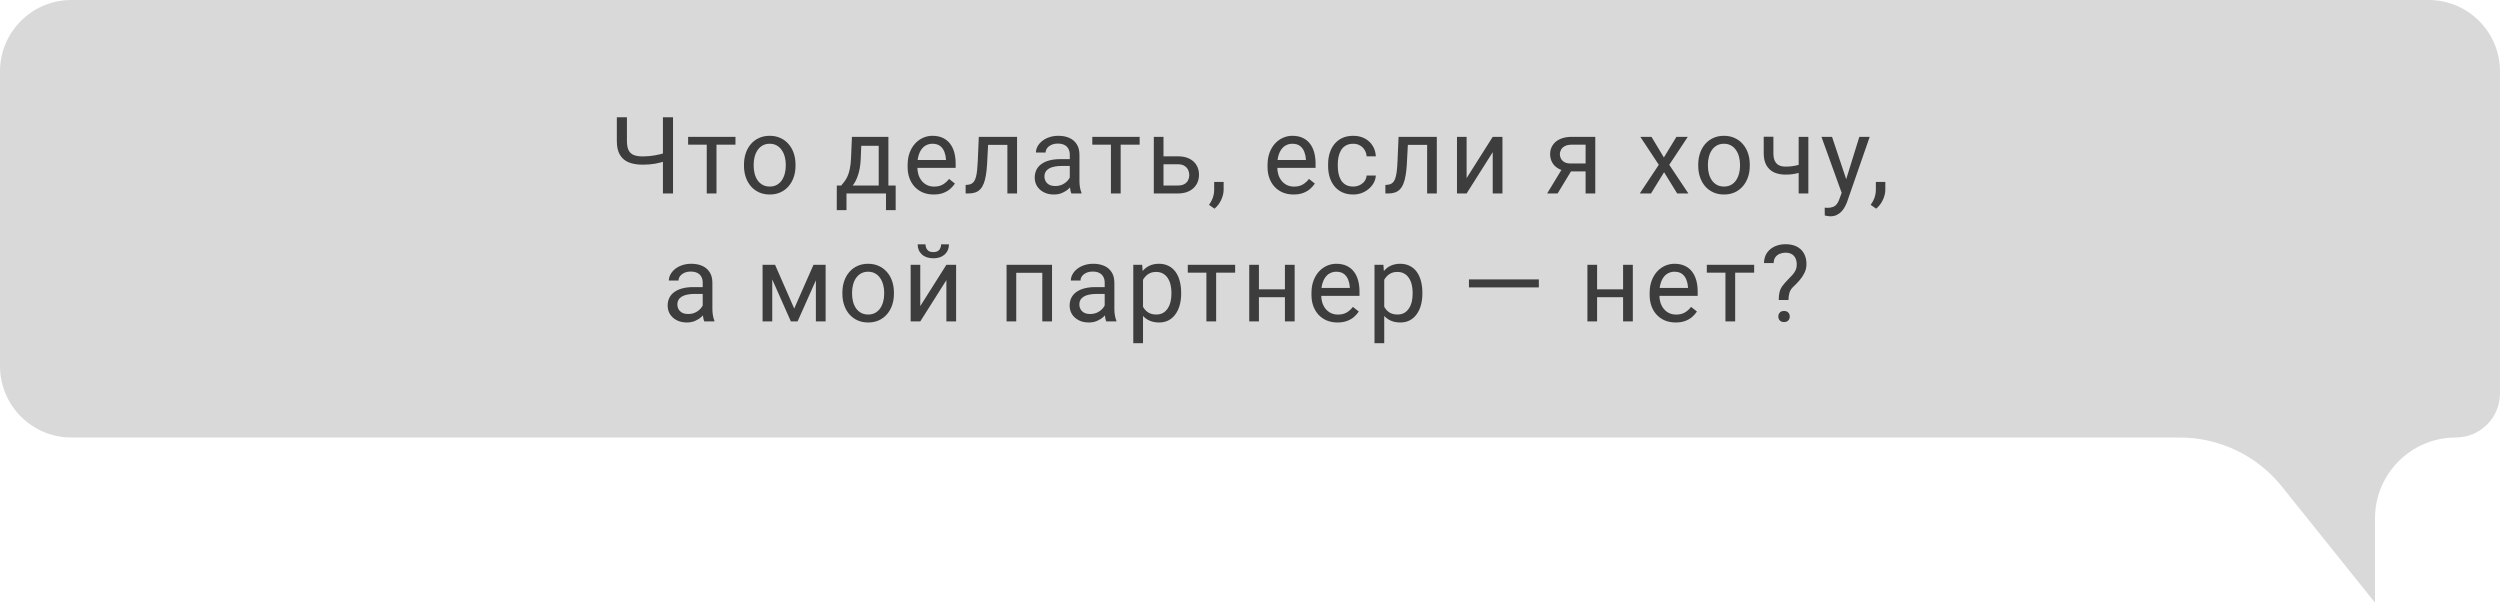
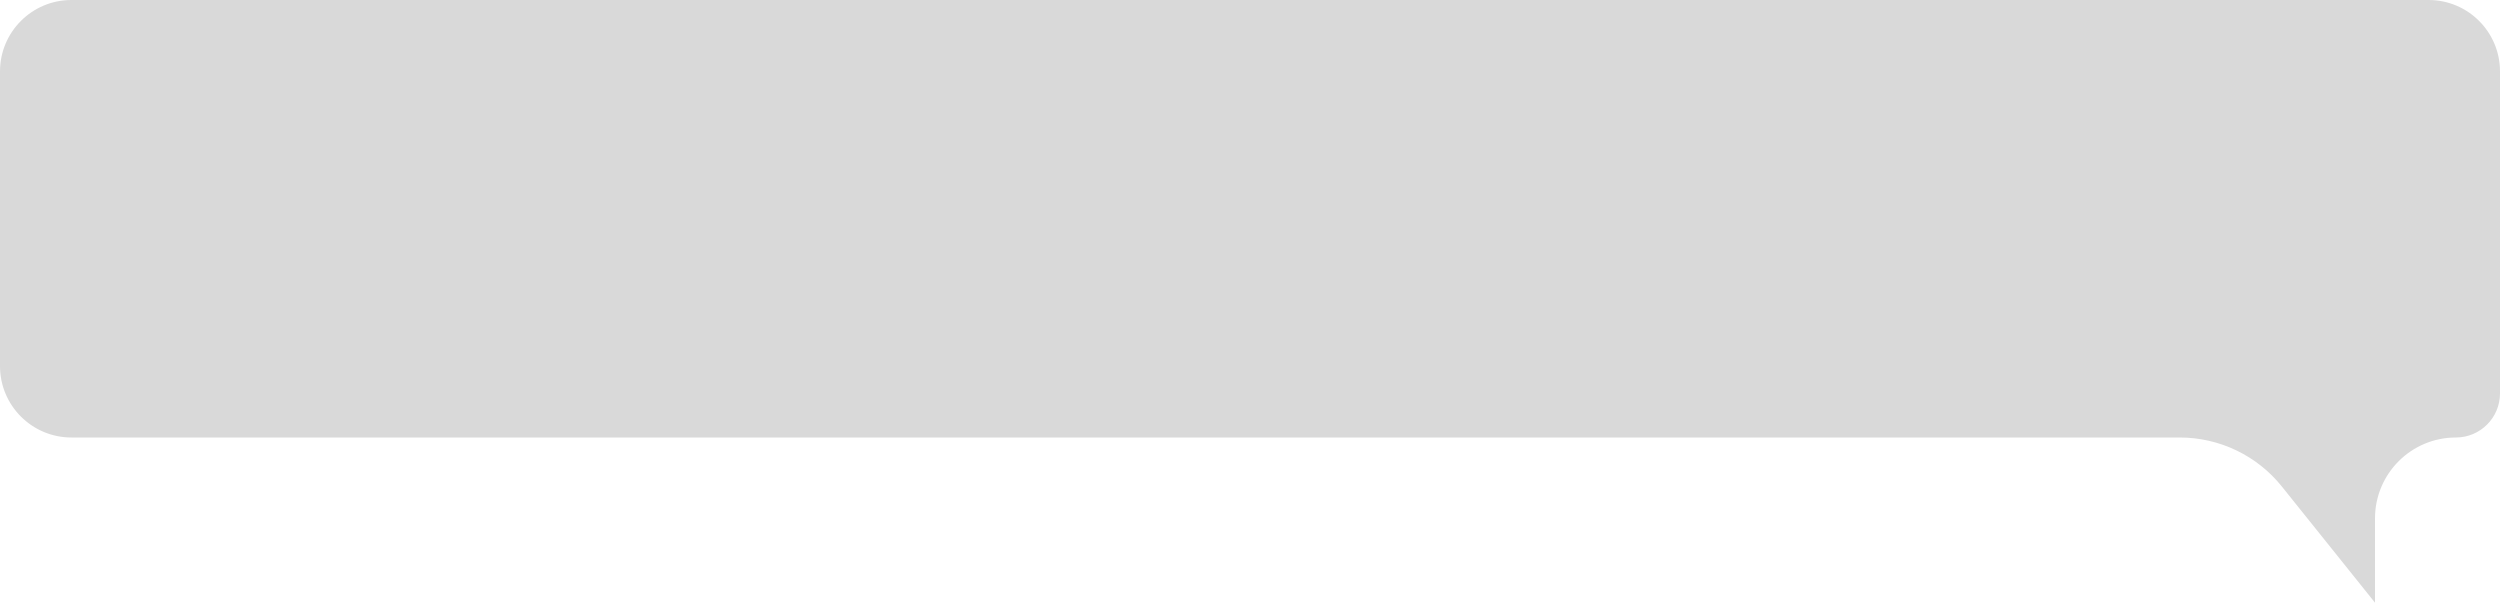
<svg xmlns="http://www.w3.org/2000/svg" width="840" height="203" viewBox="0 0 840 203" fill="none">
  <path d="M816 0H24C10.745 0 0 10.745 0 24V123C0 136.255 10.745 147 24 147H732.382C745.732 147 758.359 153.061 766.71 163.476L798 202.5V174.176C798 159.167 810.167 147 825.176 147C833.363 147 840 140.363 840 132.176V24C840 10.745 829.255 0 816 0Z" fill="#D9D9D9" />
-   <path d="M207.257 39.406H210.65V47.404C210.65 48.728 210.843 49.766 211.23 50.516C211.616 51.266 212.202 51.793 212.987 52.098C213.773 52.402 214.751 52.555 215.923 52.555C216.626 52.555 217.306 52.525 217.962 52.467C218.63 52.408 219.28 52.326 219.913 52.221C220.546 52.115 221.167 51.986 221.776 51.834C222.398 51.682 223.007 51.518 223.605 51.342V54.119C223.03 54.295 222.456 54.459 221.882 54.611C221.319 54.764 220.734 54.893 220.124 54.998C219.526 55.103 218.882 55.185 218.191 55.244C217.511 55.303 216.755 55.332 215.923 55.332C214.118 55.332 212.566 55.074 211.265 54.559C209.976 54.031 208.985 53.188 208.294 52.027C207.603 50.867 207.257 49.326 207.257 47.404V39.406ZM222.743 39.406H226.136V65H222.743V39.406ZM240.738 45.98V65H237.468V45.98H240.738ZM247.119 45.98V48.617H231.21V45.98H247.119ZM249.978 55.701V55.297C249.978 53.926 250.177 52.654 250.576 51.482C250.974 50.299 251.548 49.273 252.298 48.406C253.048 47.527 253.957 46.848 255.023 46.367C256.089 45.875 257.285 45.629 258.609 45.629C259.945 45.629 261.146 45.875 262.213 46.367C263.291 46.848 264.205 47.527 264.955 48.406C265.716 49.273 266.296 50.299 266.695 51.482C267.093 52.654 267.293 53.926 267.293 55.297V55.701C267.293 57.072 267.093 58.344 266.695 59.516C266.296 60.688 265.716 61.713 264.955 62.592C264.205 63.459 263.296 64.139 262.23 64.631C261.175 65.111 259.98 65.352 258.644 65.352C257.308 65.352 256.107 65.111 255.041 64.631C253.974 64.139 253.06 63.459 252.298 62.592C251.548 61.713 250.974 60.688 250.576 59.516C250.177 58.344 249.978 57.072 249.978 55.701ZM253.23 55.297V55.701C253.23 56.65 253.341 57.547 253.564 58.391C253.787 59.223 254.121 59.961 254.566 60.605C255.023 61.25 255.591 61.76 256.271 62.135C256.951 62.498 257.742 62.68 258.644 62.68C259.535 62.68 260.314 62.498 260.982 62.135C261.662 61.76 262.224 61.25 262.67 60.605C263.115 59.961 263.449 59.223 263.671 58.391C263.906 57.547 264.023 56.65 264.023 55.701V55.297C264.023 54.359 263.906 53.475 263.671 52.643C263.449 51.799 263.109 51.055 262.652 50.41C262.207 49.754 261.644 49.238 260.964 48.863C260.296 48.488 259.511 48.301 258.609 48.301C257.718 48.301 256.933 48.488 256.254 48.863C255.586 49.238 255.023 49.754 254.566 50.41C254.121 51.055 253.787 51.799 253.564 52.643C253.341 53.475 253.23 54.359 253.23 55.297ZM286.248 45.98H289.5L289.219 53.1C289.149 54.904 288.943 56.463 288.604 57.775C288.264 59.088 287.83 60.207 287.303 61.133C286.775 62.047 286.184 62.815 285.527 63.435C284.883 64.057 284.215 64.578 283.524 65H281.906L281.994 62.346L282.662 62.328C283.049 61.871 283.424 61.402 283.787 60.922C284.15 60.43 284.484 59.85 284.789 59.182C285.094 58.502 285.346 57.676 285.545 56.703C285.756 55.719 285.891 54.518 285.949 53.1L286.248 45.98ZM287.057 45.98H298.5V65H295.248V48.986H287.057V45.98ZM281.168 62.328H300.943V70.607H297.691V65H284.42V70.607H281.15L281.168 62.328ZM313.7 65.352C312.375 65.352 311.174 65.129 310.096 64.684C309.03 64.227 308.11 63.588 307.336 62.768C306.575 61.947 305.989 60.975 305.578 59.85C305.168 58.725 304.963 57.494 304.963 56.158V55.42C304.963 53.873 305.192 52.496 305.649 51.289C306.106 50.07 306.727 49.039 307.512 48.195C308.297 47.352 309.188 46.713 310.184 46.279C311.18 45.846 312.211 45.629 313.278 45.629C314.637 45.629 315.809 45.863 316.793 46.332C317.789 46.801 318.604 47.457 319.237 48.301C319.869 49.133 320.338 50.117 320.643 51.254C320.948 52.379 321.1 53.609 321.1 54.945V56.404H306.897V53.75H317.848V53.504C317.801 52.66 317.625 51.84 317.321 51.043C317.028 50.246 316.559 49.59 315.914 49.074C315.27 48.559 314.391 48.301 313.278 48.301C312.539 48.301 311.86 48.459 311.239 48.775C310.618 49.08 310.084 49.537 309.639 50.147C309.194 50.756 308.848 51.5 308.602 52.379C308.356 53.258 308.233 54.272 308.233 55.42V56.158C308.233 57.06 308.356 57.91 308.602 58.707C308.86 59.492 309.229 60.184 309.709 60.781C310.201 61.379 310.793 61.848 311.485 62.188C312.188 62.527 312.985 62.697 313.875 62.697C315.024 62.697 315.996 62.463 316.793 61.994C317.59 61.525 318.287 60.898 318.885 60.113L320.854 61.678C320.444 62.299 319.922 62.891 319.289 63.453C318.657 64.016 317.877 64.473 316.951 64.824C316.037 65.176 314.953 65.352 313.7 65.352ZM338.866 45.98V48.67H329.672V45.98H338.866ZM341.731 45.98V65H338.479V45.98H341.731ZM328.881 45.98H332.151L331.659 55.156C331.577 56.574 331.442 57.828 331.254 58.918C331.079 59.996 330.833 60.922 330.516 61.695C330.211 62.469 329.825 63.102 329.356 63.594C328.899 64.074 328.348 64.432 327.704 64.666C327.059 64.889 326.315 65 325.471 65H324.452V62.135L325.155 62.082C325.659 62.047 326.086 61.93 326.438 61.73C326.801 61.531 327.106 61.238 327.352 60.852C327.598 60.453 327.797 59.943 327.95 59.322C328.114 58.701 328.237 57.963 328.319 57.107C328.413 56.252 328.483 55.256 328.53 54.119L328.881 45.98ZM359.444 61.748V51.957C359.444 51.207 359.292 50.557 358.987 50.006C358.694 49.443 358.249 49.01 357.651 48.705C357.054 48.4 356.315 48.248 355.436 48.248C354.616 48.248 353.895 48.389 353.274 48.67C352.665 48.951 352.184 49.32 351.833 49.777C351.493 50.234 351.323 50.727 351.323 51.254H348.071C348.071 50.574 348.247 49.9 348.598 49.232C348.95 48.565 349.454 47.961 350.11 47.422C350.778 46.871 351.575 46.438 352.501 46.121C353.438 45.793 354.481 45.629 355.63 45.629C357.013 45.629 358.231 45.863 359.286 46.332C360.352 46.801 361.184 47.51 361.782 48.459C362.391 49.397 362.696 50.574 362.696 51.992V60.852C362.696 61.484 362.749 62.158 362.854 62.873C362.971 63.588 363.141 64.203 363.364 64.719V65H359.971C359.807 64.625 359.679 64.127 359.585 63.506C359.491 62.873 359.444 62.287 359.444 61.748ZM360.007 53.469L360.042 55.754H356.755C355.829 55.754 355.003 55.83 354.276 55.982C353.55 56.123 352.94 56.34 352.448 56.633C351.956 56.926 351.581 57.295 351.323 57.74C351.065 58.174 350.936 58.684 350.936 59.27C350.936 59.867 351.071 60.412 351.341 60.904C351.61 61.397 352.014 61.789 352.554 62.082C353.104 62.363 353.778 62.504 354.575 62.504C355.571 62.504 356.45 62.293 357.212 61.871C357.973 61.449 358.577 60.934 359.022 60.324C359.479 59.715 359.725 59.123 359.761 58.549L361.149 60.113C361.067 60.605 360.845 61.15 360.481 61.748C360.118 62.346 359.632 62.92 359.022 63.471C358.425 64.01 357.71 64.461 356.878 64.824C356.057 65.176 355.132 65.352 354.1 65.352C352.811 65.352 351.68 65.1 350.708 64.596C349.747 64.092 348.997 63.418 348.458 62.574C347.93 61.719 347.667 60.764 347.667 59.709C347.667 58.69 347.866 57.793 348.264 57.02C348.663 56.234 349.237 55.584 349.987 55.068C350.737 54.541 351.639 54.143 352.694 53.873C353.749 53.603 354.927 53.469 356.227 53.469H360.007ZM376.542 45.98V65H373.273V45.98H376.542ZM382.923 45.98V48.617H367.015V45.98H382.923ZM390.054 52.52H395.767C397.302 52.52 398.597 52.789 399.652 53.328C400.706 53.855 401.503 54.588 402.042 55.525C402.593 56.451 402.868 57.506 402.868 58.69C402.868 59.568 402.716 60.395 402.411 61.168C402.107 61.93 401.65 62.598 401.04 63.172C400.443 63.746 399.699 64.197 398.808 64.525C397.929 64.842 396.915 65 395.767 65H387.681V45.98H390.933V62.328H395.767C396.704 62.328 397.454 62.158 398.017 61.818C398.579 61.478 398.984 61.039 399.23 60.5C399.476 59.961 399.599 59.398 399.599 58.812C399.599 58.238 399.476 57.676 399.23 57.125C398.984 56.574 398.579 56.117 398.017 55.754C397.454 55.379 396.704 55.191 395.767 55.191H390.054V52.52ZM411.142 61.133V63.752C411.142 64.818 410.873 65.943 410.334 67.127C409.794 68.322 409.039 69.318 408.066 70.115L406.22 68.832C406.595 68.316 406.912 67.789 407.169 67.25C407.427 66.723 407.621 66.172 407.75 65.598C407.89 65.035 407.96 64.438 407.96 63.805V61.133H411.142ZM434.633 65.352C433.309 65.352 432.107 65.129 431.029 64.684C429.963 64.227 429.043 63.588 428.27 62.768C427.508 61.947 426.922 60.975 426.512 59.85C426.102 58.725 425.896 57.494 425.896 56.158V55.42C425.896 53.873 426.125 52.496 426.582 51.289C427.039 50.07 427.66 49.039 428.445 48.195C429.23 47.352 430.121 46.713 431.117 46.279C432.113 45.846 433.145 45.629 434.211 45.629C435.57 45.629 436.742 45.863 437.727 46.332C438.723 46.801 439.537 47.457 440.17 48.301C440.803 49.133 441.271 50.117 441.576 51.254C441.881 52.379 442.033 53.609 442.033 54.945V56.404H427.83V53.75H438.781V53.504C438.734 52.66 438.559 51.84 438.254 51.043C437.961 50.246 437.492 49.59 436.848 49.074C436.203 48.559 435.324 48.301 434.211 48.301C433.473 48.301 432.793 48.459 432.172 48.775C431.551 49.08 431.018 49.537 430.572 50.147C430.127 50.756 429.781 51.5 429.535 52.379C429.289 53.258 429.166 54.272 429.166 55.42V56.158C429.166 57.06 429.289 57.91 429.535 58.707C429.793 59.492 430.162 60.184 430.643 60.781C431.135 61.379 431.727 61.848 432.418 62.188C433.121 62.527 433.918 62.697 434.809 62.697C435.957 62.697 436.93 62.463 437.727 61.994C438.523 61.525 439.221 60.898 439.818 60.113L441.787 61.678C441.377 62.299 440.855 62.891 440.223 63.453C439.59 64.016 438.811 64.473 437.885 64.824C436.971 65.176 435.887 65.352 434.633 65.352ZM454.701 62.68C455.475 62.68 456.19 62.522 456.846 62.205C457.502 61.889 458.041 61.455 458.463 60.904C458.885 60.342 459.125 59.703 459.184 58.988H462.278C462.219 60.113 461.838 61.162 461.135 62.135C460.444 63.096 459.535 63.875 458.41 64.473C457.285 65.059 456.049 65.352 454.701 65.352C453.272 65.352 452.024 65.1 450.957 64.596C449.903 64.092 449.024 63.4 448.321 62.522C447.629 61.643 447.108 60.635 446.756 59.498C446.416 58.35 446.246 57.137 446.246 55.859V55.121C446.246 53.844 446.416 52.637 446.756 51.5C447.108 50.352 447.629 49.338 448.321 48.459C449.024 47.58 449.903 46.889 450.957 46.385C452.024 45.881 453.272 45.629 454.701 45.629C456.19 45.629 457.49 45.934 458.604 46.543C459.717 47.141 460.59 47.961 461.223 49.004C461.867 50.035 462.219 51.207 462.278 52.52H459.184C459.125 51.734 458.903 51.025 458.516 50.393C458.141 49.76 457.625 49.256 456.969 48.881C456.324 48.494 455.569 48.301 454.701 48.301C453.705 48.301 452.867 48.5 452.188 48.898C451.52 49.285 450.987 49.812 450.588 50.48C450.201 51.137 449.92 51.869 449.744 52.678C449.58 53.475 449.498 54.289 449.498 55.121V55.859C449.498 56.691 449.58 57.512 449.744 58.32C449.908 59.129 450.184 59.861 450.571 60.518C450.969 61.174 451.502 61.701 452.17 62.1C452.85 62.486 453.694 62.68 454.701 62.68ZM479.903 45.98V48.67H470.709V45.98H479.903ZM482.768 45.98V65H479.516V45.98H482.768ZM469.918 45.98H473.188L472.696 55.156C472.614 56.574 472.479 57.828 472.292 58.918C472.116 59.996 471.87 60.922 471.553 61.695C471.249 62.469 470.862 63.102 470.393 63.594C469.936 64.074 469.385 64.432 468.741 64.666C468.096 64.889 467.352 65 466.508 65H465.489V62.135L466.192 62.082C466.696 62.047 467.124 61.93 467.475 61.73C467.838 61.531 468.143 61.238 468.389 60.852C468.635 60.453 468.834 59.943 468.987 59.322C469.151 58.701 469.274 57.963 469.356 57.107C469.45 56.252 469.52 55.256 469.567 54.119L469.918 45.98ZM492.782 59.85L501.553 45.98H504.823V65H501.553V51.131L492.782 65H489.548V45.98H492.782V59.85ZM525.343 55.93H528.859L523.357 65H519.841L525.343 55.93ZM528.068 45.98H536.013V65H532.761V48.617H528.068C527.142 48.617 526.386 48.775 525.8 49.092C525.214 49.397 524.786 49.795 524.517 50.287C524.247 50.779 524.113 51.289 524.113 51.816C524.113 52.332 524.236 52.83 524.482 53.31C524.728 53.779 525.114 54.166 525.642 54.471C526.169 54.775 526.849 54.928 527.681 54.928H533.64V57.6H527.681C526.591 57.6 525.624 57.453 524.78 57.16C523.937 56.867 523.222 56.463 522.636 55.947C522.05 55.42 521.605 54.805 521.3 54.102C520.995 53.387 520.843 52.613 520.843 51.781C520.843 50.949 521.001 50.182 521.318 49.478C521.646 48.775 522.114 48.16 522.724 47.633C523.345 47.105 524.101 46.701 524.991 46.42C525.894 46.127 526.919 45.98 528.068 45.98ZM554.898 45.98L559.064 52.906L563.283 45.98H567.097L560.875 55.367L567.291 65H563.529L559.134 57.863L554.74 65H550.961L557.359 55.367L551.154 45.98H554.898ZM570.607 55.701V55.297C570.607 53.926 570.807 52.654 571.205 51.482C571.603 50.299 572.178 49.273 572.928 48.406C573.678 47.527 574.586 46.848 575.652 46.367C576.719 45.875 577.914 45.629 579.238 45.629C580.574 45.629 581.775 45.875 582.842 46.367C583.92 46.848 584.834 47.527 585.584 48.406C586.346 49.273 586.926 50.299 587.324 51.482C587.723 52.654 587.922 53.926 587.922 55.297V55.701C587.922 57.072 587.723 58.344 587.324 59.516C586.926 60.688 586.346 61.713 585.584 62.592C584.834 63.459 583.926 64.139 582.859 64.631C581.805 65.111 580.609 65.352 579.273 65.352C577.937 65.352 576.736 65.111 575.67 64.631C574.603 64.139 573.689 63.459 572.928 62.592C572.178 61.713 571.603 60.688 571.205 59.516C570.807 58.344 570.607 57.072 570.607 55.701ZM573.859 55.297V55.701C573.859 56.65 573.971 57.547 574.193 58.391C574.416 59.223 574.75 59.961 575.195 60.605C575.652 61.25 576.221 61.76 576.9 62.135C577.58 62.498 578.371 62.68 579.273 62.68C580.164 62.68 580.943 62.498 581.611 62.135C582.291 61.76 582.853 61.25 583.299 60.605C583.744 59.961 584.078 59.223 584.301 58.391C584.535 57.547 584.652 56.65 584.652 55.701V55.297C584.652 54.359 584.535 53.475 584.301 52.643C584.078 51.799 583.738 51.055 583.281 50.41C582.836 49.754 582.273 49.238 581.594 48.863C580.926 48.488 580.141 48.301 579.238 48.301C578.348 48.301 577.562 48.488 576.883 48.863C576.215 49.238 575.652 49.754 575.195 50.41C574.75 51.055 574.416 51.799 574.193 52.643C573.971 53.475 573.859 54.359 573.859 55.297ZM607.604 45.98V65H604.352V45.98H607.604ZM606.496 54.717V57.389C605.84 57.635 605.172 57.857 604.492 58.057C603.824 58.244 603.115 58.397 602.365 58.514C601.627 58.619 600.824 58.672 599.957 58.672C598.457 58.672 597.156 58.414 596.055 57.898C594.953 57.371 594.104 56.58 593.506 55.525C592.908 54.459 592.61 53.117 592.61 51.5V45.945H595.861V51.5C595.861 52.555 596.02 53.41 596.336 54.066C596.652 54.723 597.115 55.209 597.725 55.525C598.334 55.83 599.078 55.982 599.957 55.982C600.801 55.982 601.592 55.93 602.33 55.824C603.08 55.707 603.795 55.555 604.475 55.367C605.166 55.18 605.84 54.963 606.496 54.717ZM619.446 63.031L624.737 45.98H628.217L620.588 67.936C620.413 68.404 620.178 68.908 619.885 69.447C619.604 69.998 619.241 70.519 618.795 71.012C618.35 71.504 617.811 71.902 617.178 72.207C616.557 72.523 615.813 72.682 614.946 72.682C614.688 72.682 614.36 72.647 613.961 72.576C613.563 72.506 613.282 72.447 613.118 72.4L613.1 69.764C613.194 69.775 613.34 69.787 613.539 69.799C613.75 69.822 613.897 69.834 613.979 69.834C614.717 69.834 615.344 69.734 615.86 69.535C616.375 69.348 616.809 69.025 617.161 68.568C617.524 68.123 617.834 67.508 618.092 66.723L619.446 63.031ZM615.561 45.98L620.5 60.746L621.344 64.174L619.006 65.369L612.01 45.98H615.561ZM633.467 61.133V63.752C633.467 64.818 633.198 65.943 632.659 67.127C632.12 68.322 631.364 69.318 630.391 70.115L628.546 68.832C628.921 68.316 629.237 67.789 629.495 67.25C629.753 66.723 629.946 66.172 630.075 65.598C630.215 65.035 630.286 64.438 630.286 63.805V61.133H633.467ZM236.109 104.748V94.957C236.109 94.207 235.957 93.557 235.652 93.006C235.359 92.443 234.914 92.01 234.316 91.705C233.718 91.4 232.98 91.248 232.101 91.248C231.281 91.248 230.56 91.389 229.939 91.67C229.33 91.951 228.849 92.32 228.498 92.777C228.158 93.234 227.988 93.727 227.988 94.254H224.736C224.736 93.574 224.912 92.9 225.263 92.232C225.615 91.564 226.119 90.961 226.775 90.422C227.443 89.871 228.24 89.438 229.166 89.121C230.103 88.793 231.146 88.629 232.295 88.629C233.677 88.629 234.896 88.863 235.951 89.332C237.017 89.801 237.849 90.51 238.447 91.459C239.056 92.397 239.361 93.574 239.361 94.992V103.852C239.361 104.484 239.414 105.158 239.519 105.873C239.636 106.588 239.806 107.203 240.029 107.719V108H236.636C236.472 107.625 236.343 107.127 236.25 106.506C236.156 105.873 236.109 105.287 236.109 104.748ZM236.671 96.469L236.707 98.754H233.42C232.494 98.754 231.668 98.83 230.941 98.982C230.214 99.123 229.605 99.34 229.113 99.633C228.621 99.926 228.246 100.295 227.988 100.74C227.73 101.174 227.601 101.684 227.601 102.27C227.601 102.867 227.736 103.412 228.005 103.904C228.275 104.396 228.679 104.789 229.218 105.082C229.769 105.363 230.443 105.504 231.24 105.504C232.236 105.504 233.115 105.293 233.877 104.871C234.638 104.449 235.242 103.934 235.687 103.324C236.144 102.715 236.39 102.123 236.425 101.549L237.814 103.113C237.732 103.605 237.509 104.15 237.146 104.748C236.783 105.346 236.296 105.92 235.687 106.471C235.089 107.01 234.375 107.461 233.543 107.824C232.722 108.176 231.796 108.352 230.765 108.352C229.476 108.352 228.345 108.1 227.373 107.596C226.412 107.092 225.662 106.418 225.123 105.574C224.595 104.719 224.332 103.764 224.332 102.709C224.332 101.689 224.531 100.793 224.929 100.02C225.328 99.234 225.902 98.584 226.652 98.068C227.402 97.541 228.304 97.143 229.359 96.873C230.414 96.603 231.591 96.469 232.892 96.469H236.671ZM266.859 103.676L273.328 88.981H276.457L267.984 108H265.734L257.297 88.981H260.426L266.859 103.676ZM259.477 88.981V108H256.225V88.981H259.477ZM274.137 108V88.981H277.406V108H274.137ZM283.043 98.701V98.297C283.043 96.926 283.242 95.654 283.641 94.482C284.039 93.299 284.614 92.273 285.364 91.406C286.114 90.527 287.022 89.848 288.088 89.367C289.155 88.875 290.35 88.629 291.674 88.629C293.01 88.629 294.211 88.875 295.278 89.367C296.356 89.848 297.27 90.527 298.02 91.406C298.782 92.273 299.362 93.299 299.76 94.482C300.159 95.654 300.358 96.926 300.358 98.297V98.701C300.358 100.072 300.159 101.344 299.76 102.516C299.362 103.688 298.782 104.713 298.02 105.592C297.27 106.459 296.362 107.139 295.295 107.631C294.241 108.111 293.045 108.352 291.709 108.352C290.373 108.352 289.172 108.111 288.106 107.631C287.039 107.139 286.125 106.459 285.364 105.592C284.614 104.713 284.039 103.688 283.641 102.516C283.242 101.344 283.043 100.072 283.043 98.701ZM286.295 98.297V98.701C286.295 99.65 286.407 100.547 286.629 101.391C286.852 102.223 287.186 102.961 287.631 103.605C288.088 104.25 288.657 104.76 289.336 105.135C290.016 105.498 290.807 105.68 291.709 105.68C292.6 105.68 293.379 105.498 294.047 105.135C294.727 104.76 295.289 104.25 295.735 103.605C296.18 102.961 296.514 102.223 296.737 101.391C296.971 100.547 297.088 99.65 297.088 98.701V98.297C297.088 97.359 296.971 96.475 296.737 95.643C296.514 94.799 296.174 94.055 295.717 93.41C295.272 92.754 294.709 92.238 294.03 91.863C293.362 91.488 292.576 91.301 291.674 91.301C290.784 91.301 289.998 91.488 289.319 91.863C288.651 92.238 288.088 92.754 287.631 93.41C287.186 94.055 286.852 94.799 286.629 95.643C286.407 96.475 286.295 97.359 286.295 98.297ZM309.211 102.85L317.983 88.981H321.252V108H317.983V94.131L309.211 108H305.977V88.981H309.211V102.85ZM316.208 82.09H318.844C318.844 83.004 318.633 83.818 318.211 84.533C317.79 85.236 317.186 85.787 316.401 86.186C315.616 86.584 314.684 86.783 313.606 86.783C311.977 86.783 310.688 86.35 309.739 85.482C308.801 84.603 308.333 83.473 308.333 82.09H310.969C310.969 82.781 311.169 83.391 311.567 83.918C311.965 84.445 312.645 84.709 313.606 84.709C314.544 84.709 315.211 84.445 315.61 83.918C316.008 83.391 316.208 82.781 316.208 82.09ZM350.597 88.981V91.67H340.981V88.981H350.597ZM341.456 88.981V108H338.204V88.981H341.456ZM353.48 88.981V108H350.21V88.981H353.48ZM371.175 104.748V94.957C371.175 94.207 371.023 93.557 370.718 93.006C370.425 92.443 369.98 92.01 369.382 91.705C368.784 91.4 368.046 91.248 367.167 91.248C366.347 91.248 365.626 91.389 365.005 91.67C364.396 91.951 363.915 92.32 363.564 92.777C363.224 93.234 363.054 93.727 363.054 94.254H359.802C359.802 93.574 359.978 92.9 360.329 92.232C360.681 91.564 361.185 90.961 361.841 90.422C362.509 89.871 363.306 89.438 364.232 89.121C365.169 88.793 366.212 88.629 367.361 88.629C368.743 88.629 369.962 88.863 371.017 89.332C372.083 89.801 372.915 90.51 373.513 91.459C374.122 92.397 374.427 93.574 374.427 94.992V103.852C374.427 104.484 374.48 105.158 374.585 105.873C374.702 106.588 374.872 107.203 375.095 107.719V108H371.702C371.538 107.625 371.409 107.127 371.316 106.506C371.222 105.873 371.175 105.287 371.175 104.748ZM371.738 96.469L371.773 98.754H368.486C367.56 98.754 366.734 98.83 366.007 98.982C365.281 99.123 364.671 99.34 364.179 99.633C363.687 99.926 363.312 100.295 363.054 100.74C362.796 101.174 362.667 101.684 362.667 102.27C362.667 102.867 362.802 103.412 363.072 103.904C363.341 104.396 363.745 104.789 364.284 105.082C364.835 105.363 365.509 105.504 366.306 105.504C367.302 105.504 368.181 105.293 368.943 104.871C369.704 104.449 370.308 103.934 370.753 103.324C371.21 102.715 371.456 102.123 371.491 101.549L372.88 103.113C372.798 103.605 372.575 104.15 372.212 104.748C371.849 105.346 371.363 105.92 370.753 106.471C370.156 107.01 369.441 107.461 368.609 107.824C367.788 108.176 366.863 108.352 365.831 108.352C364.542 108.352 363.411 108.1 362.439 107.596C361.478 107.092 360.728 106.418 360.189 105.574C359.661 104.719 359.398 103.764 359.398 102.709C359.398 101.689 359.597 100.793 359.995 100.02C360.394 99.234 360.968 98.584 361.718 98.068C362.468 97.541 363.37 97.143 364.425 96.873C365.48 96.603 366.658 96.469 367.958 96.469H371.738ZM384.054 92.637V115.312H380.785V88.981H383.773L384.054 92.637ZM396.869 98.332V98.701C396.869 100.084 396.705 101.367 396.376 102.551C396.048 103.723 395.568 104.742 394.935 105.609C394.314 106.477 393.546 107.15 392.632 107.631C391.718 108.111 390.669 108.352 389.486 108.352C388.279 108.352 387.212 108.152 386.287 107.754C385.361 107.355 384.576 106.775 383.931 106.014C383.287 105.252 382.771 104.338 382.384 103.271C382.009 102.205 381.751 101.004 381.611 99.668V97.699C381.751 96.293 382.015 95.033 382.402 93.92C382.789 92.807 383.298 91.857 383.931 91.072C384.576 90.275 385.355 89.672 386.269 89.262C387.183 88.84 388.238 88.629 389.433 88.629C390.628 88.629 391.689 88.863 392.615 89.332C393.541 89.789 394.32 90.445 394.953 91.301C395.585 92.156 396.06 93.182 396.376 94.377C396.705 95.561 396.869 96.879 396.869 98.332ZM393.599 98.701V98.332C393.599 97.383 393.5 96.492 393.3 95.66C393.101 94.816 392.791 94.078 392.369 93.445C391.959 92.801 391.431 92.297 390.787 91.934C390.142 91.559 389.375 91.371 388.484 91.371C387.664 91.371 386.949 91.512 386.339 91.793C385.742 92.074 385.232 92.455 384.81 92.936C384.388 93.404 384.042 93.943 383.773 94.553C383.515 95.15 383.322 95.772 383.193 96.416V100.969C383.427 101.789 383.755 102.562 384.177 103.289C384.599 104.004 385.162 104.584 385.865 105.029C386.568 105.463 387.453 105.68 388.519 105.68C389.398 105.68 390.154 105.498 390.787 105.135C391.431 104.76 391.959 104.25 392.369 103.605C392.791 102.961 393.101 102.223 393.3 101.391C393.5 100.547 393.599 99.65 393.599 98.701ZM408.623 88.981V108H405.353V88.981H408.623ZM415.004 88.981V91.617H399.095V88.981H415.004ZM432.365 97.225V99.861H422.311V97.225H432.365ZM422.996 88.981V108H419.744V88.981H422.996ZM435.002 88.981V108H431.732V88.981H435.002ZM449.393 108.352C448.069 108.352 446.867 108.129 445.789 107.684C444.723 107.227 443.803 106.588 443.03 105.768C442.268 104.947 441.682 103.975 441.272 102.85C440.862 101.725 440.656 100.494 440.656 99.158V98.42C440.656 96.873 440.885 95.496 441.342 94.289C441.799 93.07 442.42 92.039 443.205 91.195C443.99 90.352 444.881 89.713 445.877 89.279C446.873 88.846 447.905 88.629 448.971 88.629C450.33 88.629 451.502 88.863 452.487 89.332C453.483 89.801 454.297 90.457 454.93 91.301C455.563 92.133 456.031 93.117 456.336 94.254C456.641 95.379 456.793 96.609 456.793 97.945V99.404H442.59V96.75H453.541V96.504C453.494 95.66 453.319 94.84 453.014 94.043C452.721 93.246 452.252 92.59 451.608 92.074C450.963 91.559 450.084 91.301 448.971 91.301C448.233 91.301 447.553 91.459 446.932 91.775C446.311 92.08 445.778 92.537 445.332 93.147C444.887 93.756 444.541 94.5 444.295 95.379C444.049 96.258 443.926 97.272 443.926 98.42V99.158C443.926 100.061 444.049 100.91 444.295 101.707C444.553 102.492 444.922 103.184 445.403 103.781C445.895 104.379 446.487 104.848 447.178 105.188C447.881 105.527 448.678 105.697 449.569 105.697C450.717 105.697 451.69 105.463 452.487 104.994C453.283 104.525 453.981 103.898 454.578 103.113L456.547 104.678C456.137 105.299 455.615 105.891 454.983 106.453C454.35 107.016 453.571 107.473 452.645 107.824C451.731 108.176 450.647 108.352 449.393 108.352ZM465.102 92.637V115.312H461.832V88.981H464.821L465.102 92.637ZM477.916 98.332V98.701C477.916 100.084 477.752 101.367 477.424 102.551C477.096 103.723 476.616 104.742 475.983 105.609C475.362 106.477 474.594 107.15 473.68 107.631C472.766 108.111 471.717 108.352 470.534 108.352C469.327 108.352 468.26 108.152 467.334 107.754C466.409 107.355 465.624 106.775 464.979 106.014C464.334 105.252 463.819 104.338 463.432 103.271C463.057 102.205 462.799 101.004 462.659 99.668V97.699C462.799 96.293 463.063 95.033 463.45 93.92C463.836 92.807 464.346 91.857 464.979 91.072C465.624 90.275 466.403 89.672 467.317 89.262C468.231 88.84 469.286 88.629 470.481 88.629C471.676 88.629 472.737 88.863 473.663 89.332C474.588 89.789 475.368 90.445 476 91.301C476.633 92.156 477.108 93.182 477.424 94.377C477.752 95.561 477.916 96.879 477.916 98.332ZM474.647 98.701V98.332C474.647 97.383 474.547 96.492 474.348 95.66C474.149 94.816 473.838 94.078 473.416 93.445C473.006 92.801 472.479 92.297 471.834 91.934C471.19 91.559 470.422 91.371 469.532 91.371C468.711 91.371 467.997 91.512 467.387 91.793C466.79 92.074 466.28 92.455 465.858 92.936C465.436 93.404 465.09 93.943 464.821 94.553C464.563 95.15 464.37 95.772 464.241 96.416V100.969C464.475 101.789 464.803 102.562 465.225 103.289C465.647 104.004 466.209 104.584 466.913 105.029C467.616 105.463 468.5 105.68 469.567 105.68C470.446 105.68 471.202 105.498 471.834 105.135C472.479 104.76 473.006 104.25 473.416 103.605C473.838 102.961 474.149 102.223 474.348 101.391C474.547 100.547 474.647 99.65 474.647 98.701ZM517.052 93.885V96.557H493.567V93.885H517.052ZM545.992 97.225V99.861H535.937V97.225H545.992ZM536.622 88.981V108H533.371V88.981H536.622ZM548.628 88.981V108H545.359V88.981H548.628ZM563.019 108.352C561.695 108.352 560.494 108.129 559.416 107.684C558.349 107.227 557.429 106.588 556.656 105.768C555.894 104.947 555.308 103.975 554.898 102.85C554.488 101.725 554.283 100.494 554.283 99.158V98.42C554.283 96.873 554.511 95.496 554.968 94.289C555.425 93.07 556.047 92.039 556.832 91.195C557.617 90.352 558.508 89.713 559.504 89.279C560.5 88.846 561.531 88.629 562.597 88.629C563.957 88.629 565.129 88.863 566.113 89.332C567.109 89.801 567.924 90.457 568.556 91.301C569.189 92.133 569.658 93.117 569.963 94.254C570.267 95.379 570.42 96.609 570.42 97.945V99.404H556.216V96.75H567.168V96.504C567.121 95.66 566.945 94.84 566.64 94.043C566.347 93.246 565.879 92.59 565.234 92.074C564.59 91.559 563.711 91.301 562.597 91.301C561.859 91.301 561.179 91.459 560.558 91.775C559.937 92.08 559.404 92.537 558.959 93.147C558.513 93.756 558.168 94.5 557.922 95.379C557.675 96.258 557.552 97.272 557.552 98.42V99.158C557.552 100.061 557.675 100.91 557.922 101.707C558.179 102.492 558.549 103.184 559.029 103.781C559.521 104.379 560.113 104.848 560.804 105.188C561.508 105.527 562.304 105.697 563.195 105.697C564.343 105.697 565.316 105.463 566.113 104.994C566.91 104.525 567.607 103.898 568.205 103.113L570.174 104.678C569.763 105.299 569.242 105.891 568.609 106.453C567.976 107.016 567.197 107.473 566.271 107.824C565.357 108.176 564.273 108.352 563.019 108.352ZM583.017 88.981V108H579.748V88.981H583.017ZM589.398 88.981V91.617H573.49V88.981H589.398ZM600.924 100.793H597.654C597.666 99.668 597.766 98.748 597.953 98.033C598.152 97.307 598.475 96.644 598.92 96.047C599.365 95.449 599.957 94.769 600.695 94.008C601.235 93.457 601.727 92.941 602.172 92.461C602.629 91.969 602.998 91.441 603.279 90.879C603.561 90.305 603.701 89.619 603.701 88.822C603.701 88.014 603.555 87.316 603.262 86.731C602.981 86.144 602.559 85.693 601.996 85.377C601.445 85.061 600.76 84.902 599.94 84.902C599.26 84.902 598.615 85.025 598.006 85.272C597.397 85.518 596.904 85.898 596.529 86.414C596.154 86.918 595.961 87.58 595.949 88.4H592.697C592.721 87.076 593.049 85.939 593.682 84.99C594.326 84.041 595.194 83.314 596.283 82.811C597.373 82.307 598.592 82.055 599.94 82.055C601.428 82.055 602.694 82.324 603.736 82.863C604.791 83.402 605.594 84.176 606.145 85.184C606.695 86.18 606.971 87.363 606.971 88.734C606.971 89.789 606.754 90.762 606.32 91.652C605.899 92.531 605.354 93.357 604.686 94.131C604.018 94.904 603.309 95.643 602.559 96.346C601.914 96.943 601.481 97.617 601.258 98.367C601.035 99.117 600.924 99.926 600.924 100.793ZM597.514 106.365C597.514 105.838 597.678 105.393 598.006 105.029C598.334 104.666 598.809 104.484 599.43 104.484C600.063 104.484 600.543 104.666 600.871 105.029C601.199 105.393 601.363 105.838 601.363 106.365C601.363 106.869 601.199 107.303 600.871 107.666C600.543 108.029 600.063 108.211 599.43 108.211C598.809 108.211 598.334 108.029 598.006 107.666C597.678 107.303 597.514 106.869 597.514 106.365Z" fill="#3D3D3D" />
</svg>